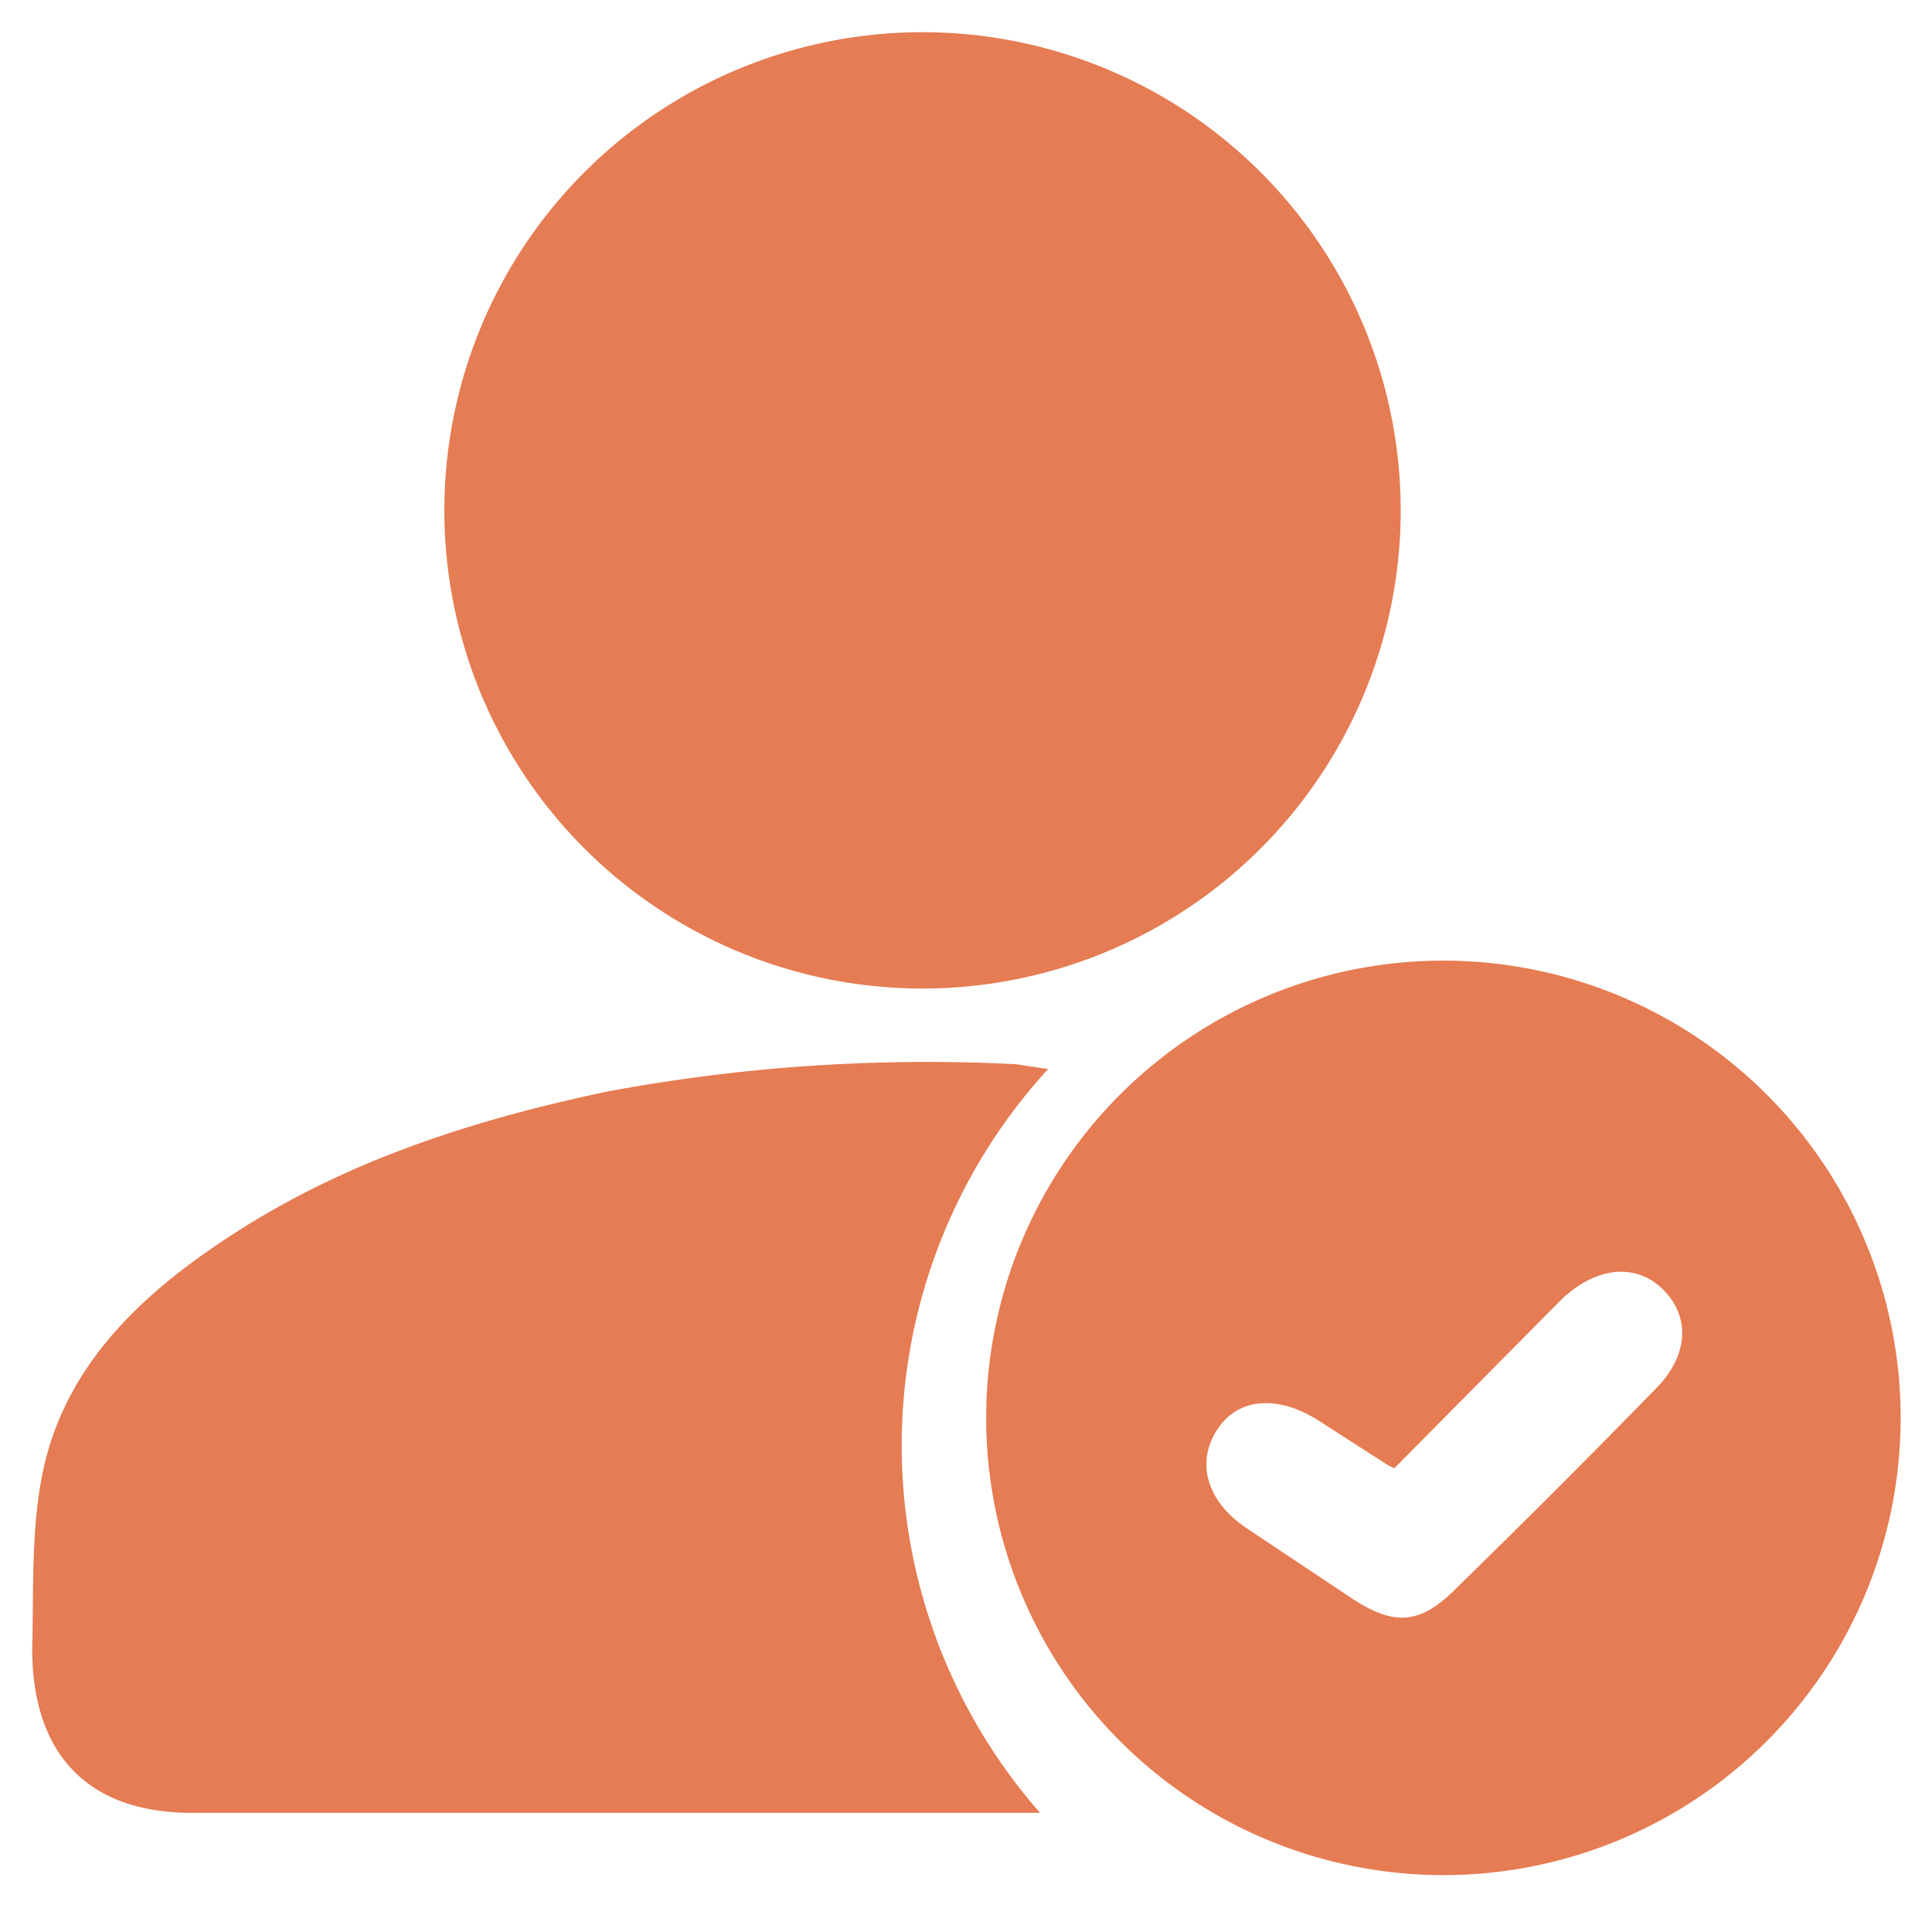
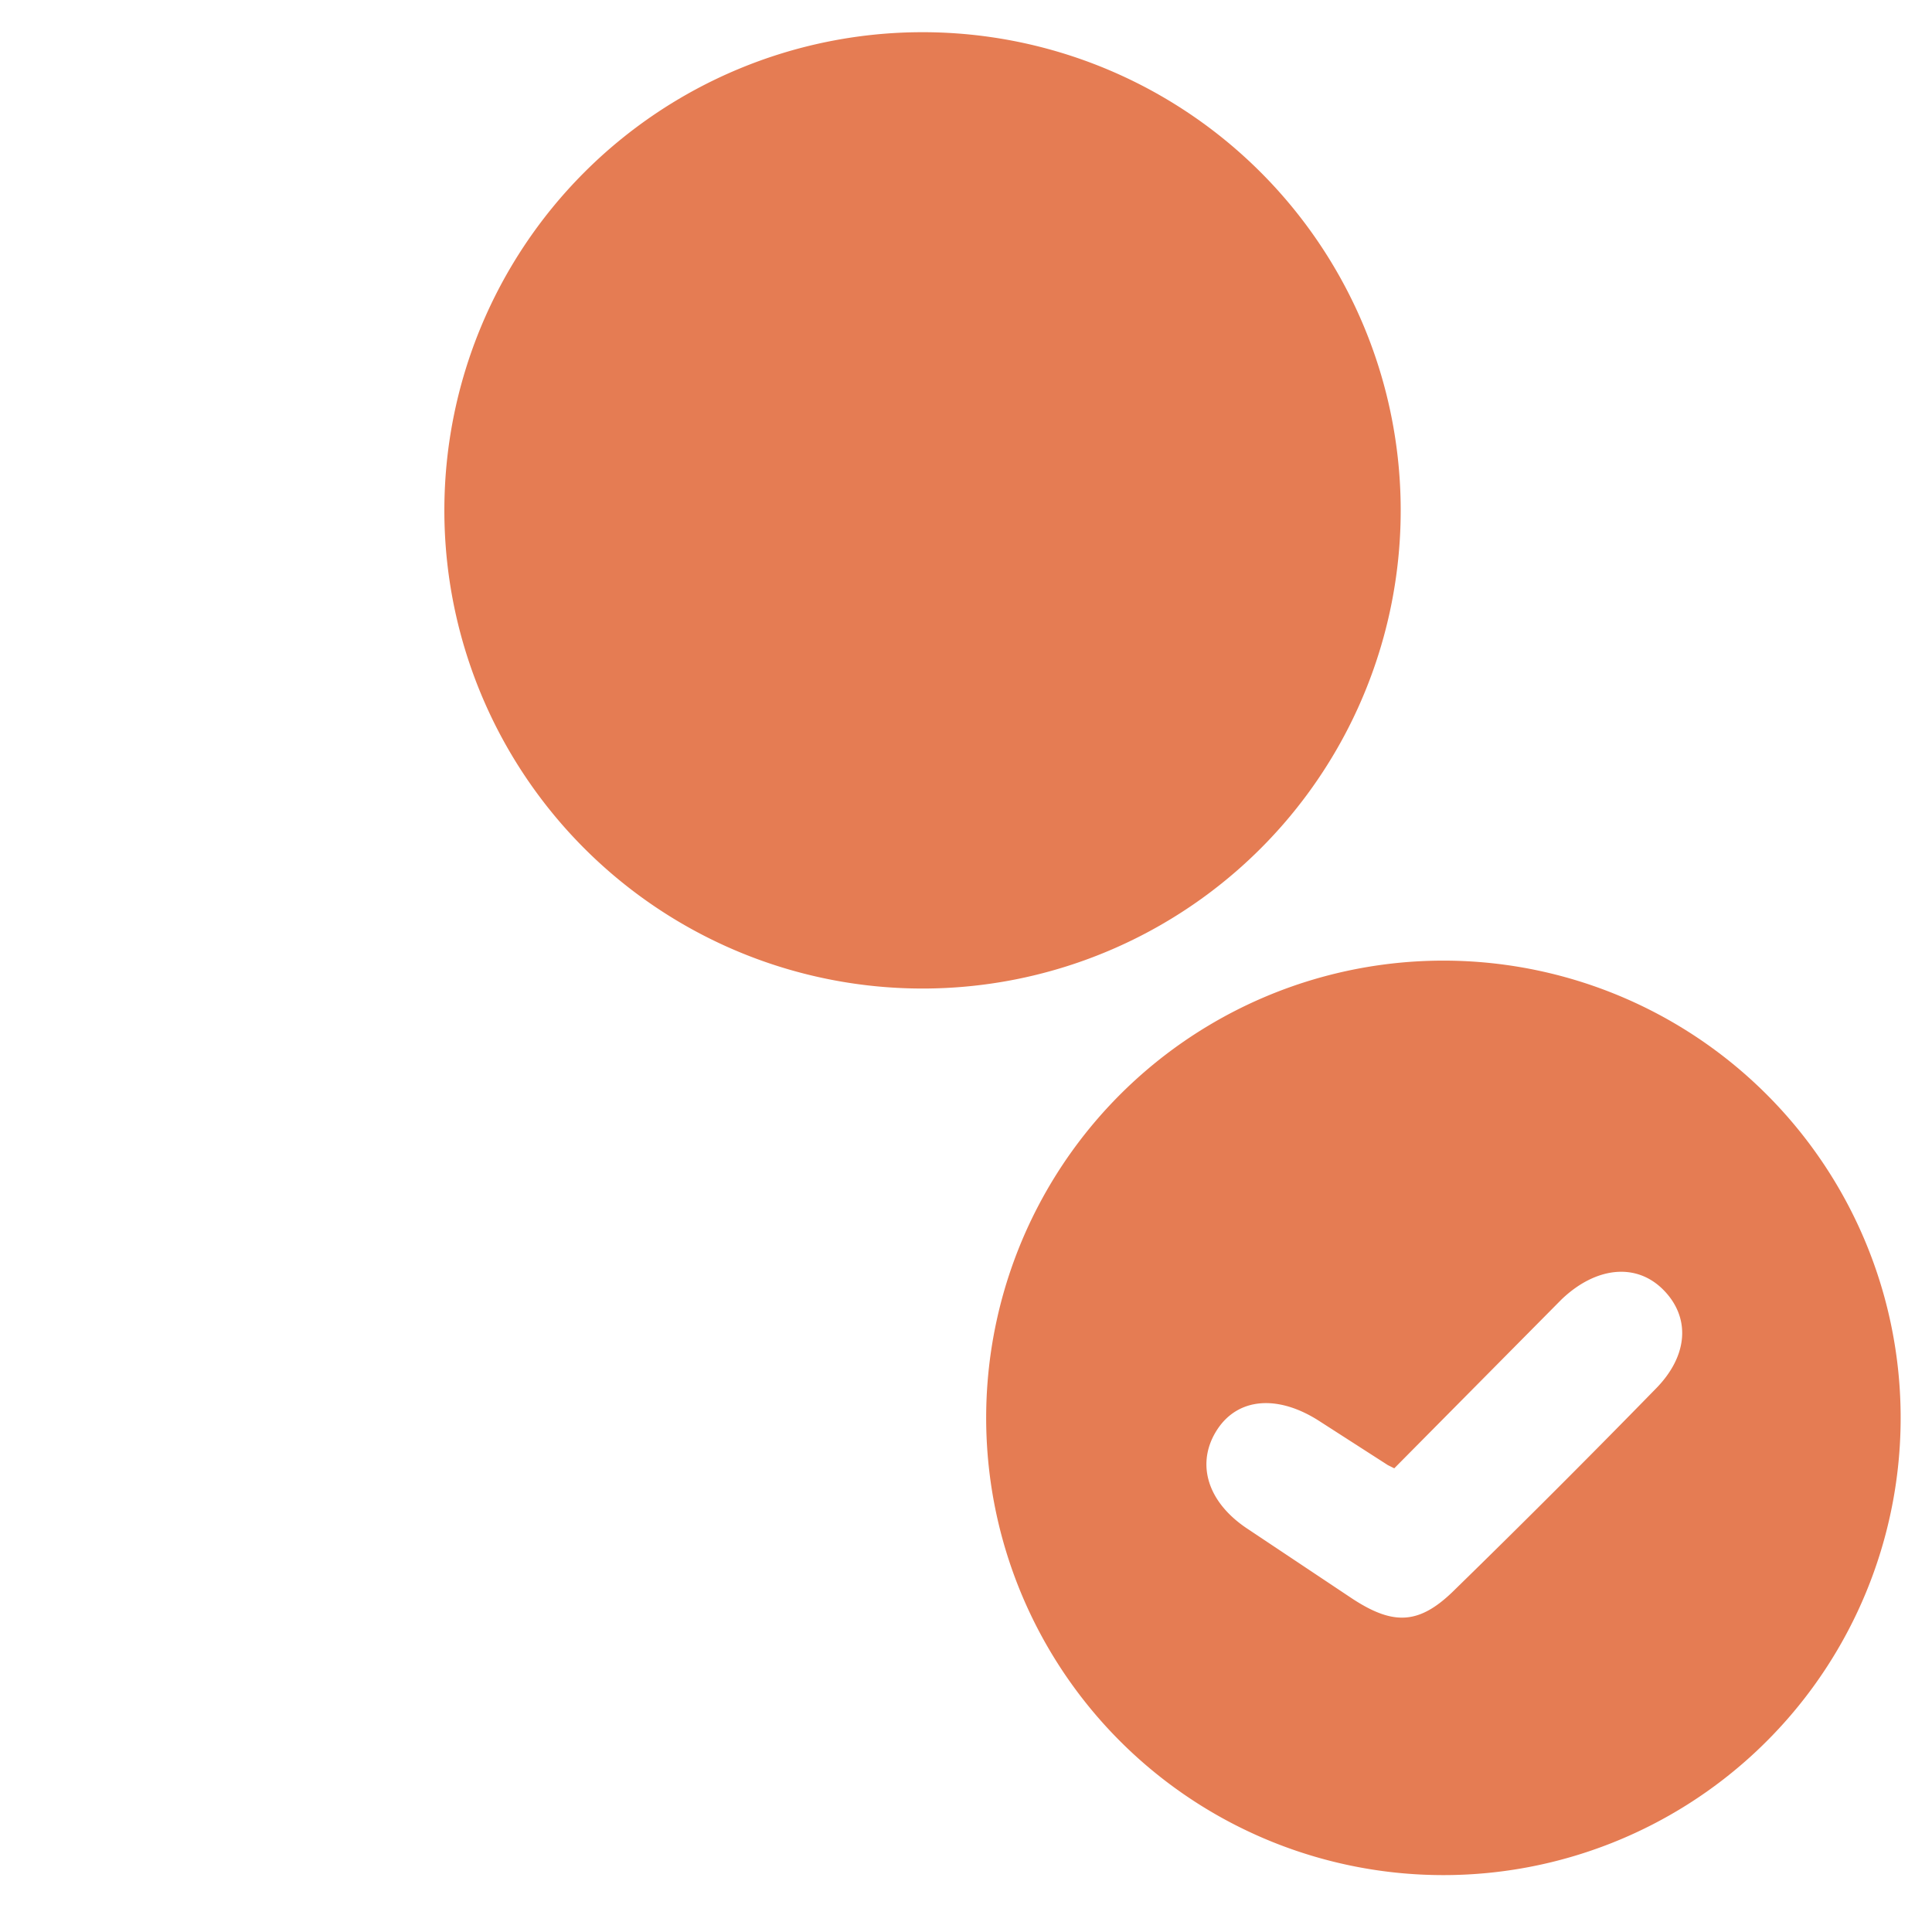
<svg xmlns="http://www.w3.org/2000/svg" viewBox="0 0 120 120">
  <path d="M57.2,2A29.7,29.7,0,1,1,27.6,31.7,29.7,29.7,0,0,1,57.2,2Z" style="fill:#e57c53" />
-   <path d="M65.1,66.4a34.6,34.6,0,0,0-.5,46.2H12.2C5.6,112.7,2,109.1,2,102.4c.1-3.8-.1-7.9.8-11.6,1.5-6.1,5.9-10.3,11-13.7,7.3-4.9,15.4-7.5,23.9-9.3a108.3,108.3,0,0,1,25.4-1.7Z" style="fill:#e57c53" />
  <path d="M118,89.8a28.4,28.4,0,0,1-56.7-.1,28.4,28.4,0,1,1,56.7.1ZM86.6,91.2l-.4-.2L82,88.3c-2.6-1.7-5.1-1.5-6.4.5s-.7,4.4,1.8,6.1L84,99.3c2.6,1.7,4.2,1.6,6.4-.6,4.2-4.1,8.3-8.2,12.4-12.4,2.1-2.1,2.2-4.5.5-6.2s-4.2-1.4-6.3.6Z" style="fill:#e57c53" />
</svg>